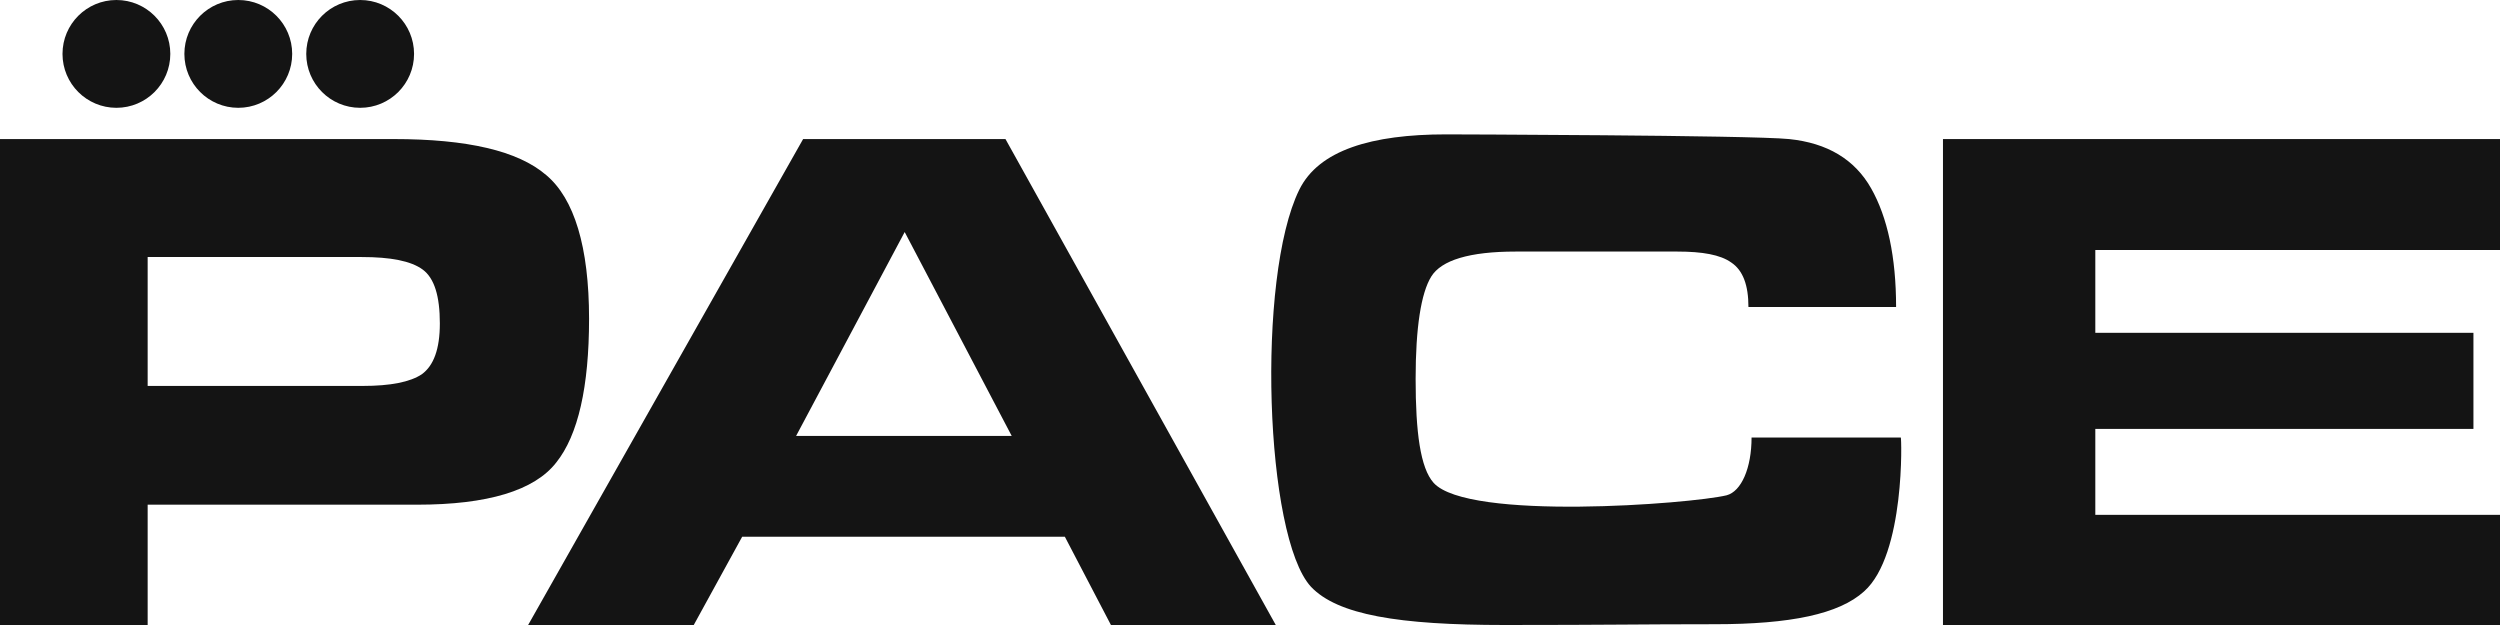
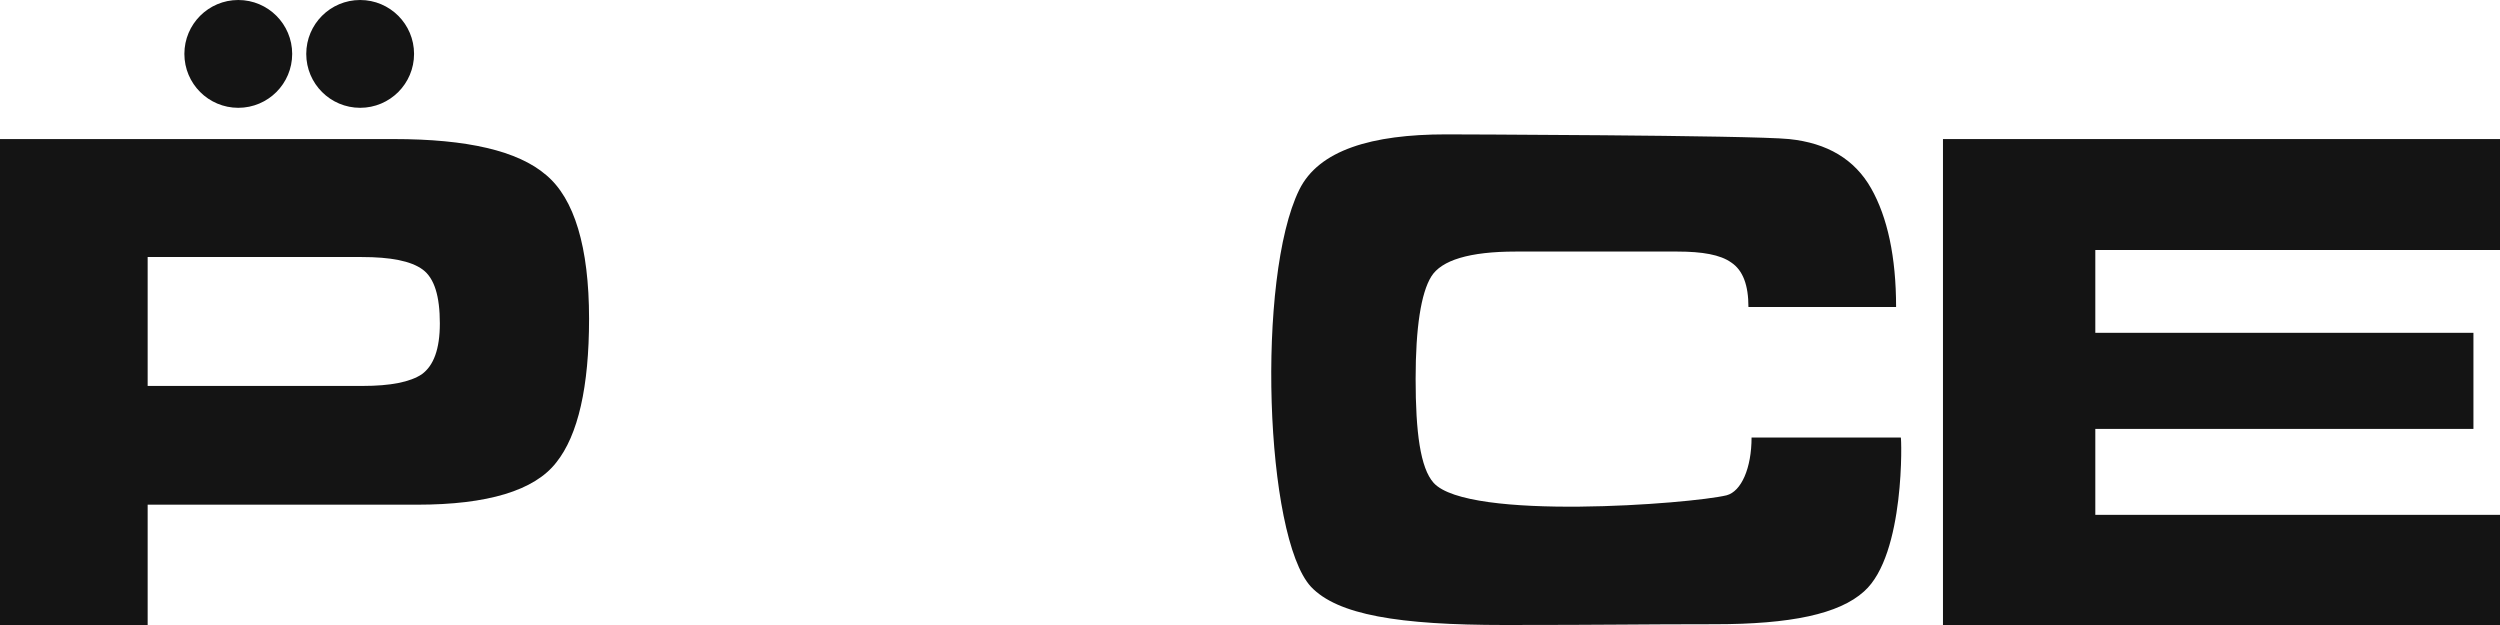
<svg xmlns="http://www.w3.org/2000/svg" version="1.1" id="Layer_1" x="0px" y="0px" viewBox="0 0 320 80" style="enable-background:new 0 0 320 80;" xml:space="preserve">
  <style type="text/css">
	.st0{fill:#141414;}
</style>
  <path class="st0" d="M50.4,17.8c9.4,0,15.9,1.5,19.5,4.6c3.6,3,5.5,9.2,5.5,18.4c0,8.7-1.4,14.9-4.2,18.4c-2.8,3.6-8.8,5.4-17.8,5.4  H18.9V80H0V17.8H50.4z M56.3,41.4c0-3.5-0.7-5.8-2.2-6.9c-1.5-1.1-4.1-1.6-7.8-1.6H18.9v16.5h27.5c3.6,0,6.1-0.5,7.6-1.5  C55.5,46.8,56.3,44.7,56.3,41.4z" />
-   <path class="st0" d="M88.8,80H67.6l35.2-62.2h25.9L163.3,80h-21.1l-5.9-11.3H95L88.8,80z M101.9,55.8h27.6l-13.7-26.1L101.9,55.8z" />
  <path class="st0" d="M238.6,75.7c-3.2,2.9-9.4,4.2-19.1,4.2c-9.8,0-13.4,0.1-26.9,0.1c-13.6,0-21.4-1.3-24.8-4.9  c-5.9-6.4-7-39.6-1.5-50.8c2.5-5.1,9.3-7.1,18.8-7.1c0,0,39,0.1,43.9,0.6c4.9,0.5,8.4,2.6,10.5,6.3c2.1,3.7,3.2,8.8,3.2,15.2h-18.9  c0-2.8-0.7-4.7-2.2-5.7c-1.4-1-3.7-1.4-6.9-1.4l-20.7,0c-5.9,0-9.5,1.1-10.8,3.2c-1.3,2.1-2,6.5-2,13.1c0,6.8,0.6,11.4,2.3,13.3  c4.4,4.9,32.9,2.7,37.5,1.6c1.9-0.5,3.2-3.5,3.2-7.4h19.1C243.4,55.8,243.9,71,238.6,75.7z" />
  <path class="st0" d="M320,17.8v14.2h-51.8v10.6h48.4v12.3h-48.4v11H320V80h-71.3V17.8H320z" />
-   <circle class="st0" cx="14.9" cy="6.9" r="6.9" />
  <circle class="st0" cx="30.5" cy="6.9" r="6.9" />
  <circle class="st0" cx="46.1" cy="6.9" r="6.9" />
</svg>